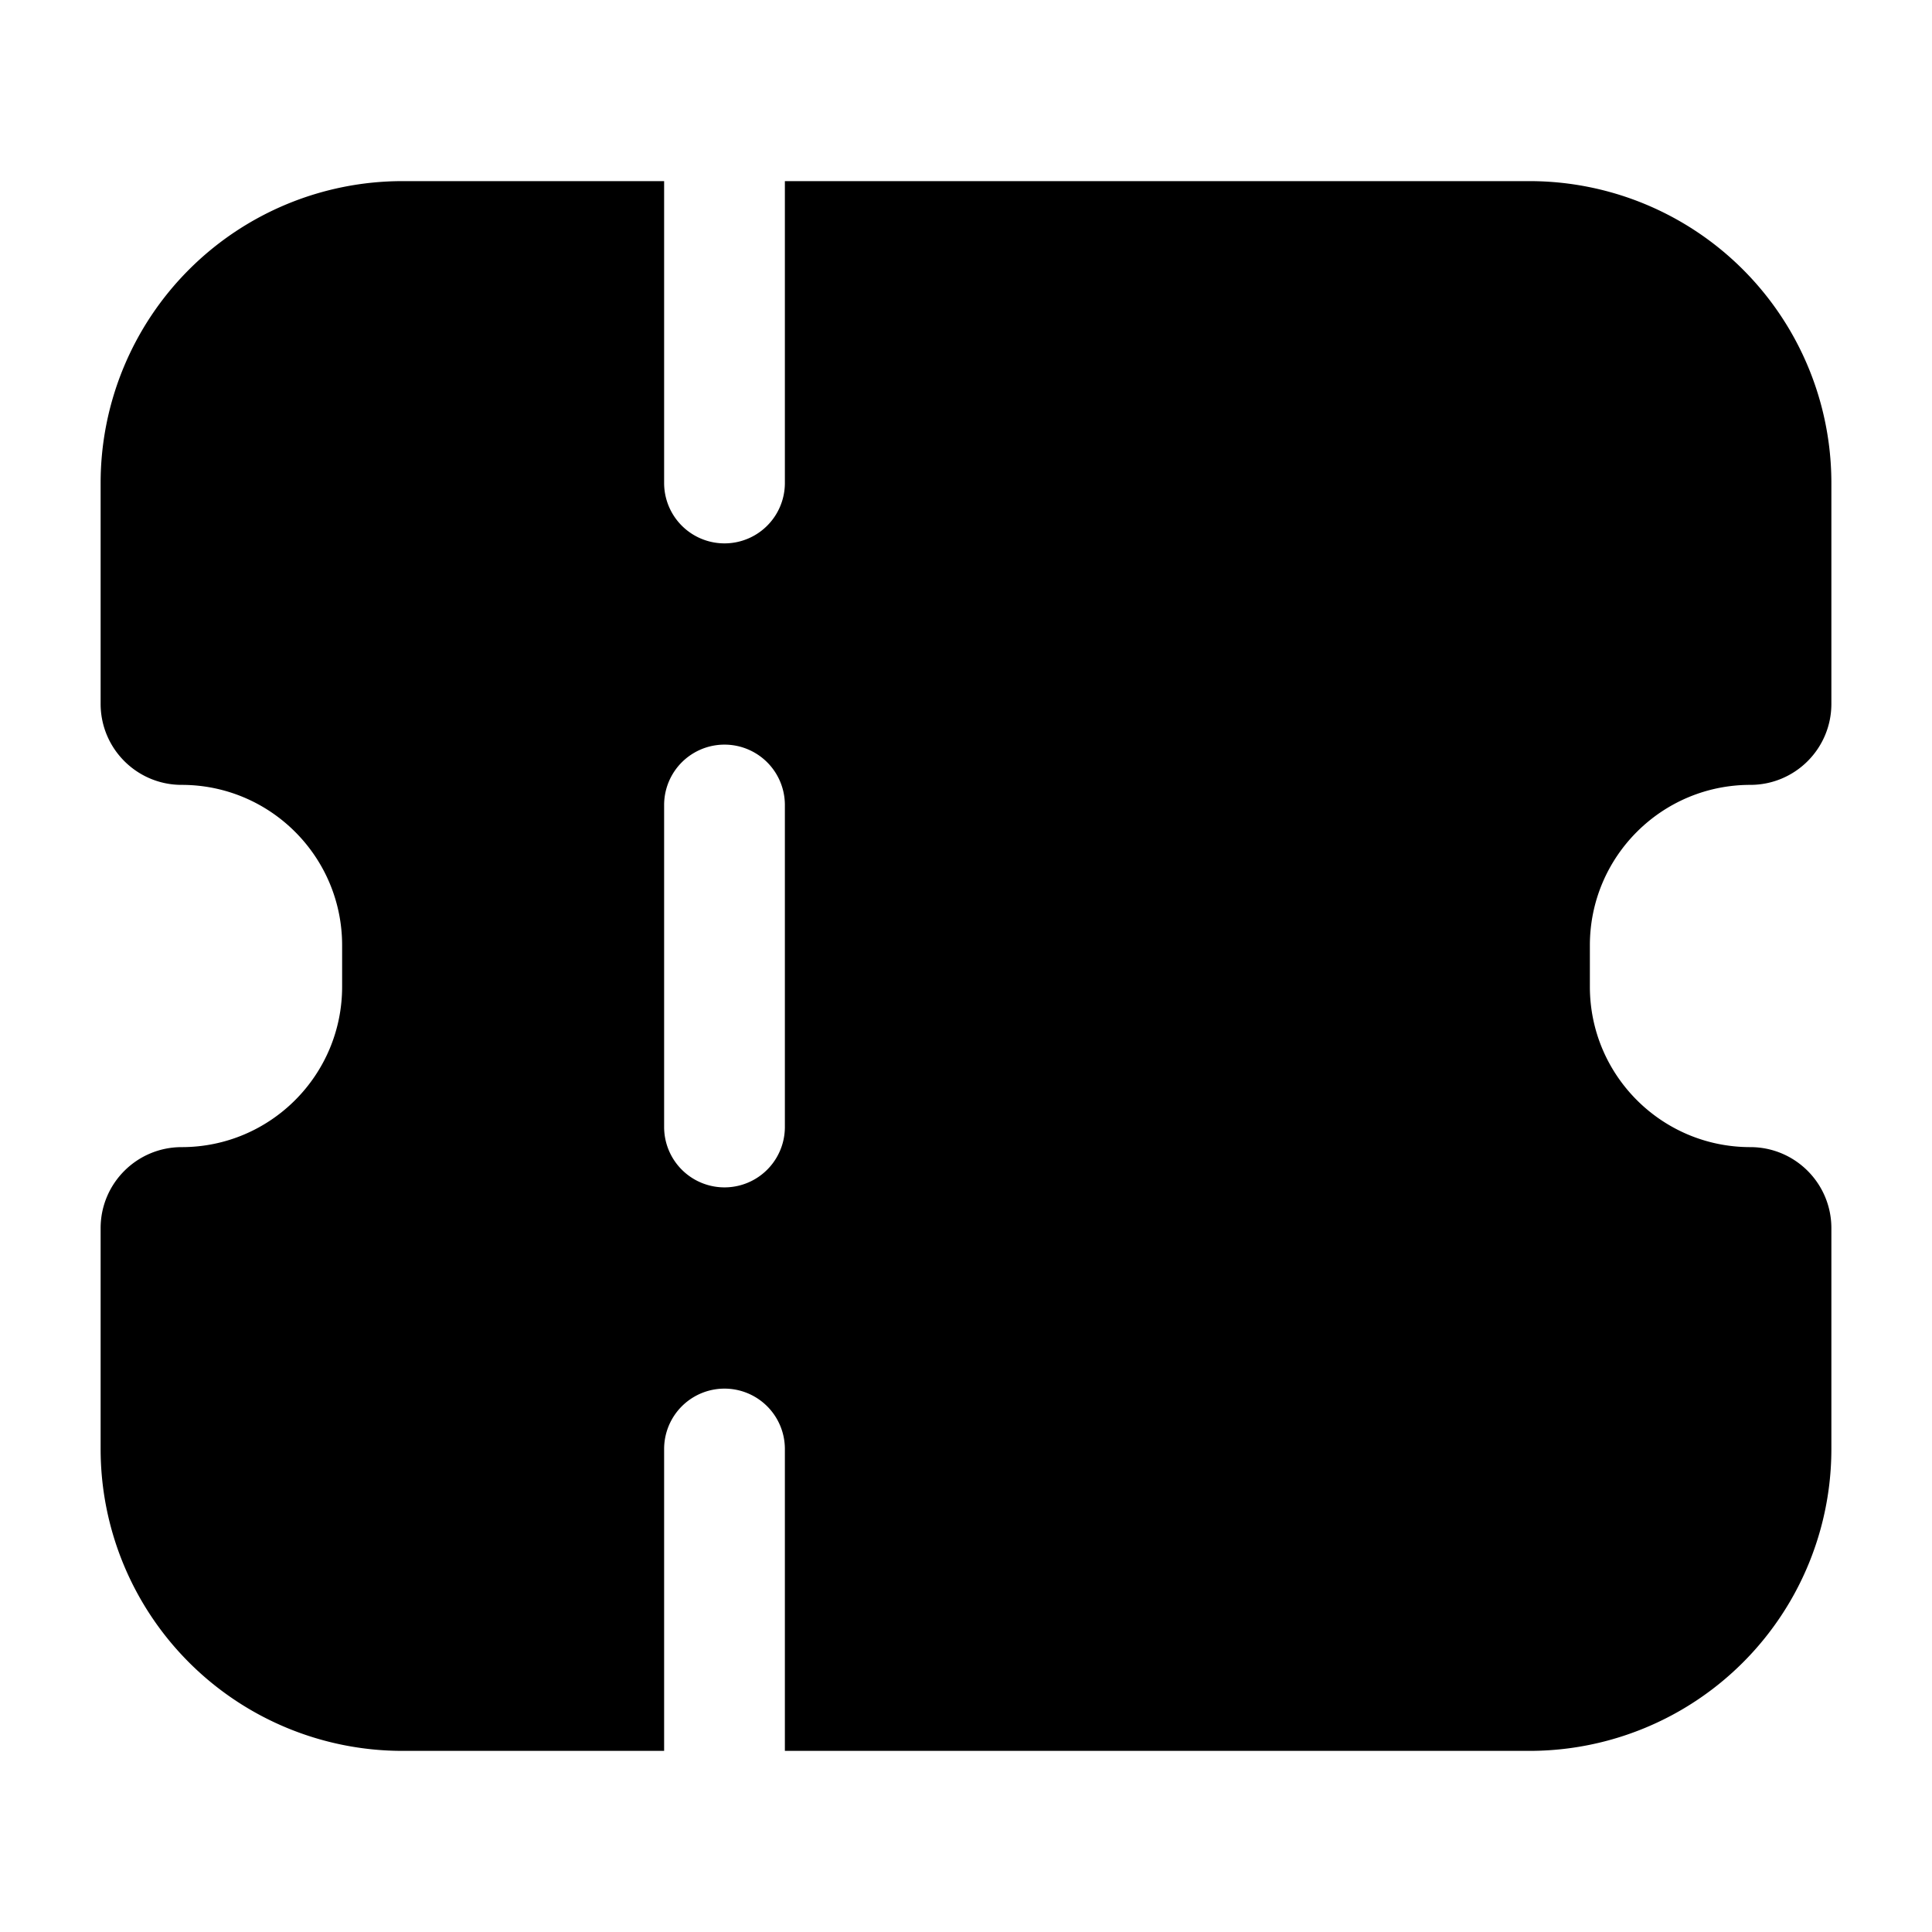
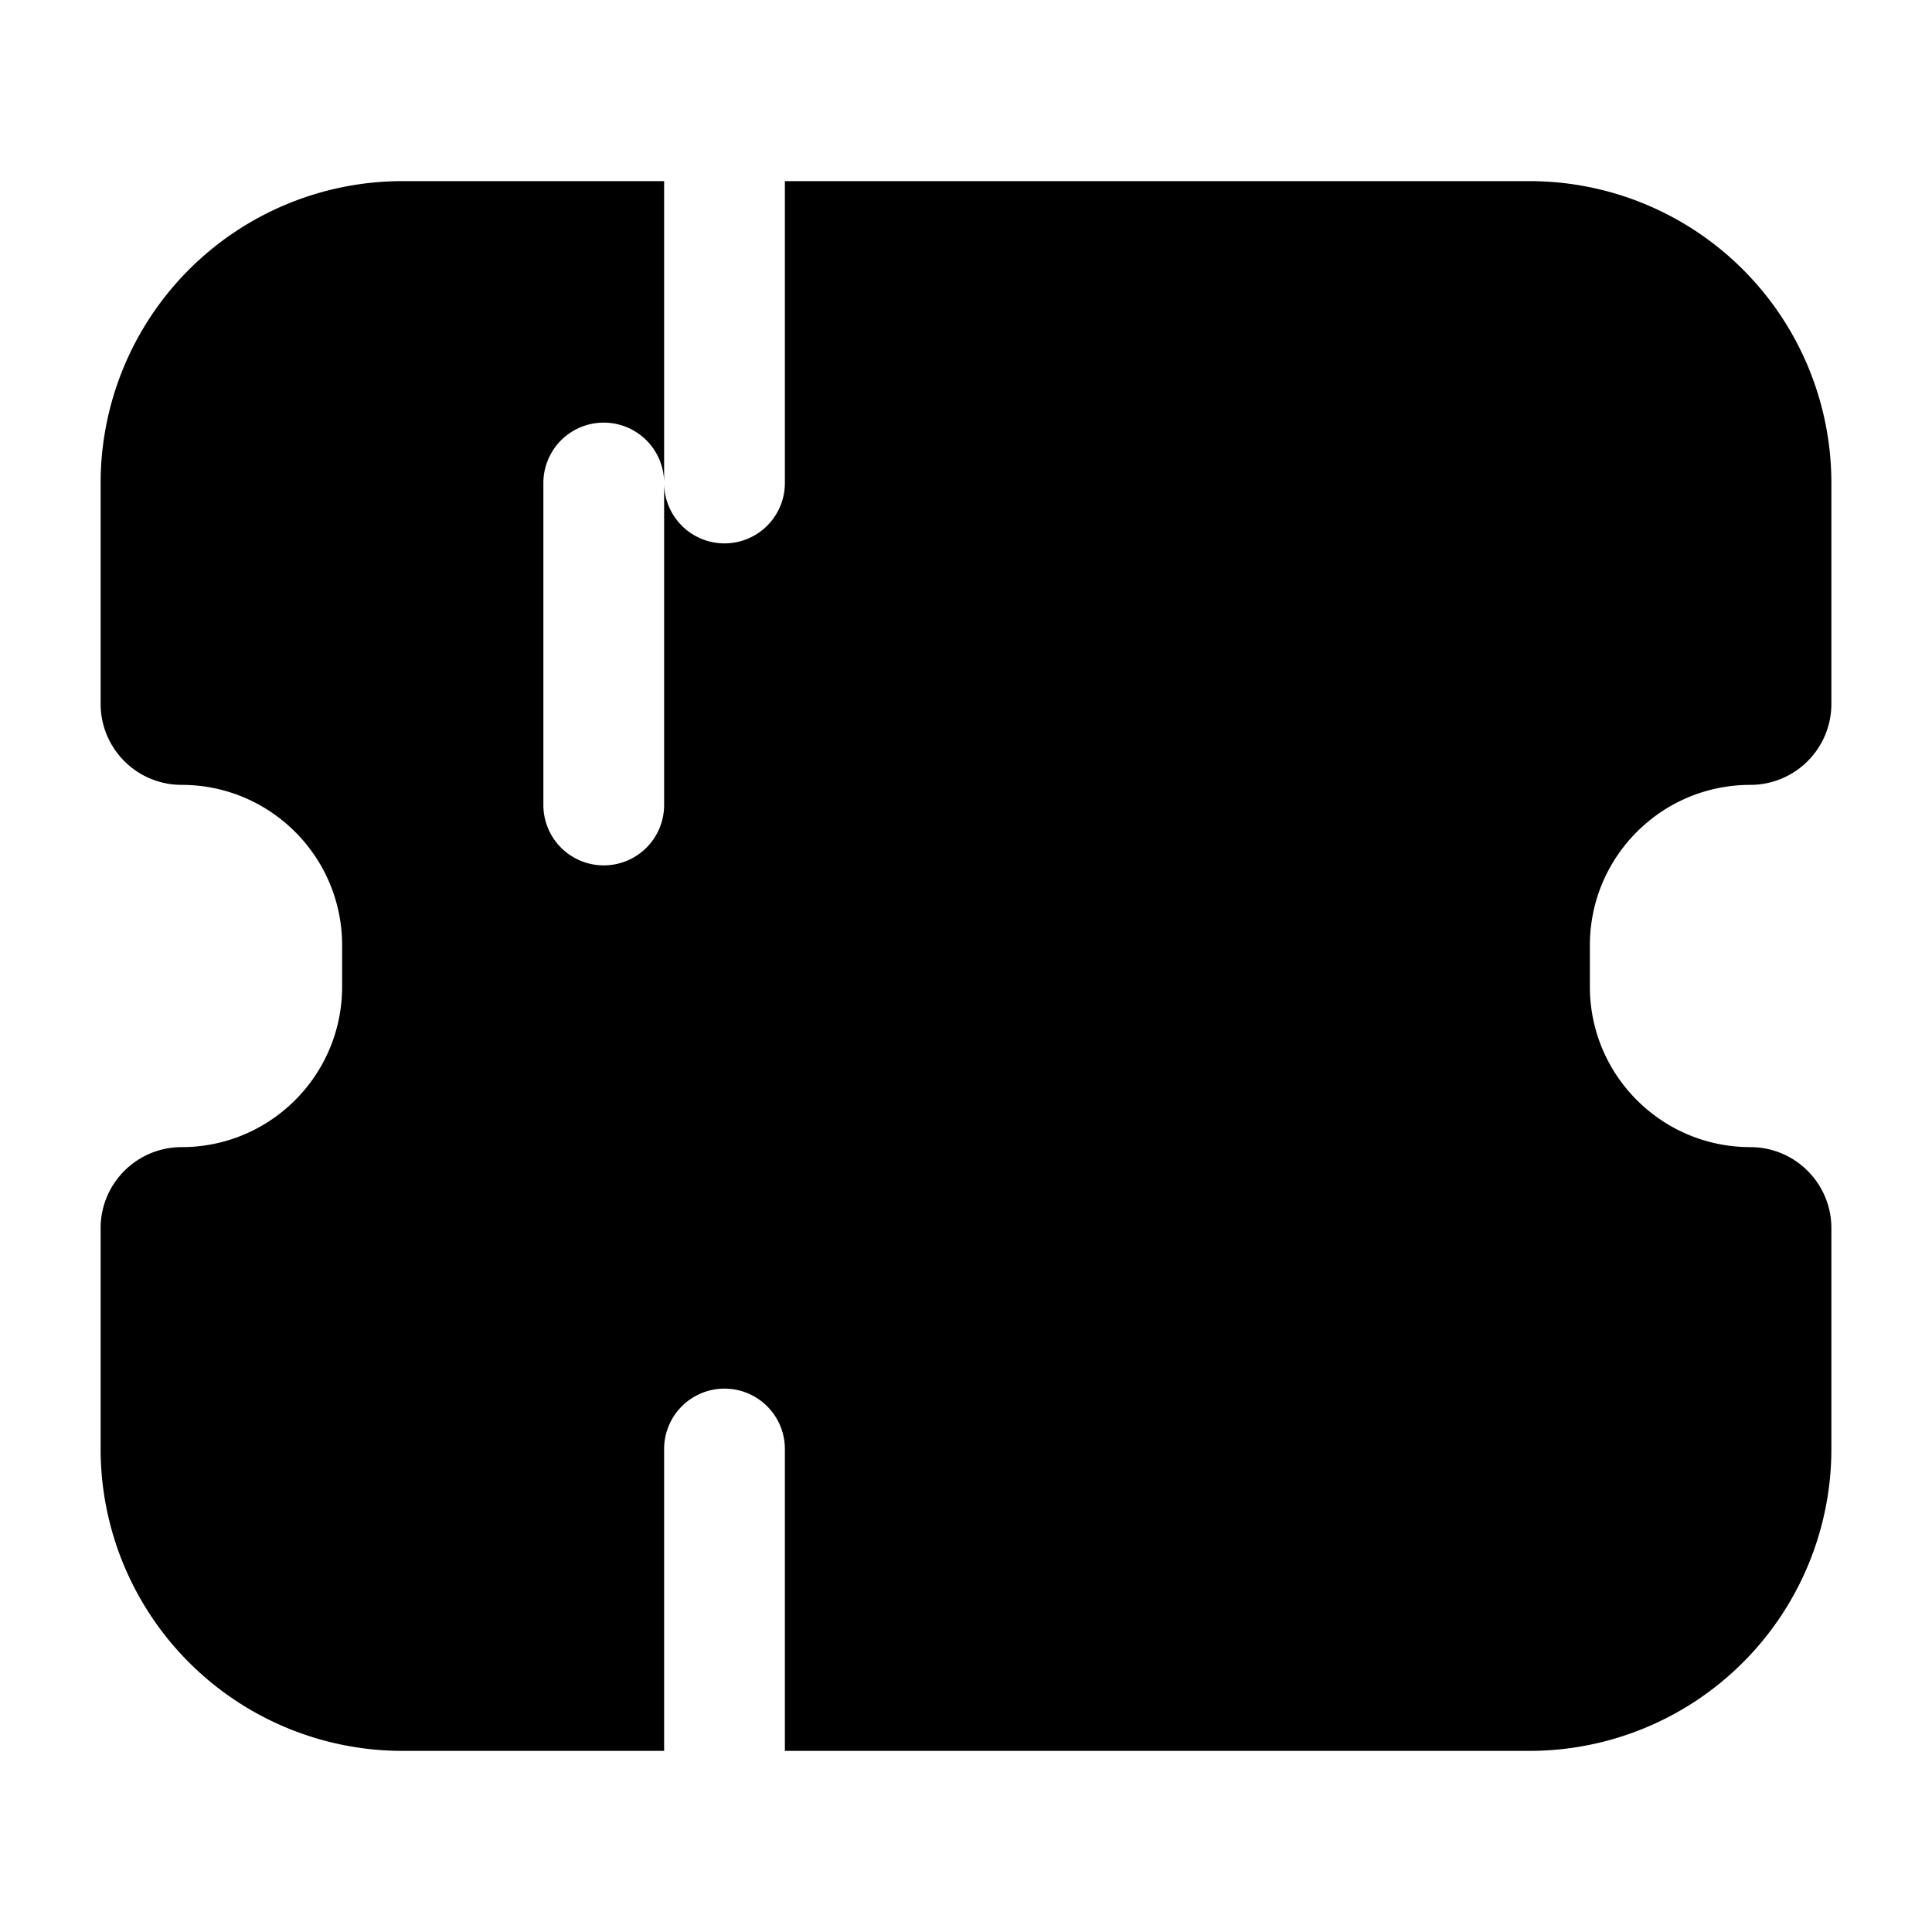
<svg xmlns="http://www.w3.org/2000/svg" width="24" height="24" fill="currentColor" viewBox="0 0 24 24">
-   <path fill-rule="evenodd" d="M8.25 6V2.25H5A3.75 3.75 0 001.25 6v2.743c0 .556.45 1.007 1.007 1.007 1.1 0 1.993.892 1.993 1.993v.514c0 1.1-.892 1.993-1.993 1.993-.556 0-1.007.45-1.007 1.007V18A3.75 3.75 0 005 21.75h3.25V18a.75.75 0 011.5 0v3.75H19A3.75 3.75 0 0022.75 18v-2.743c0-.556-.45-1.007-1.007-1.007-1.1 0-1.993-.892-1.993-1.993v-.514c0-1.1.892-1.993 1.993-1.993.556 0 1.007-.45 1.007-1.007V6A3.75 3.75 0 0019 2.25H9.75V6a.75.75 0 01-1.5 0zm1.5 4a.75.75 0 00-1.5 0v4a.75.75 0 001.5 0v-4z" />
+   <path fill-rule="evenodd" d="M8.25 6V2.25H5A3.75 3.75 0 001.25 6v2.743c0 .556.45 1.007 1.007 1.007 1.1 0 1.993.892 1.993 1.993v.514c0 1.1-.892 1.993-1.993 1.993-.556 0-1.007.45-1.007 1.007V18A3.75 3.75 0 005 21.75h3.25V18a.75.75 0 011.5 0v3.75H19A3.75 3.75 0 0022.75 18v-2.743c0-.556-.45-1.007-1.007-1.007-1.1 0-1.993-.892-1.993-1.993v-.514c0-1.1.892-1.993 1.993-1.993.556 0 1.007-.45 1.007-1.007V6A3.75 3.75 0 0019 2.25H9.75V6a.75.75 0 01-1.5 0za.75.75 0 00-1.5 0v4a.75.75 0 001.5 0v-4z" />
</svg>